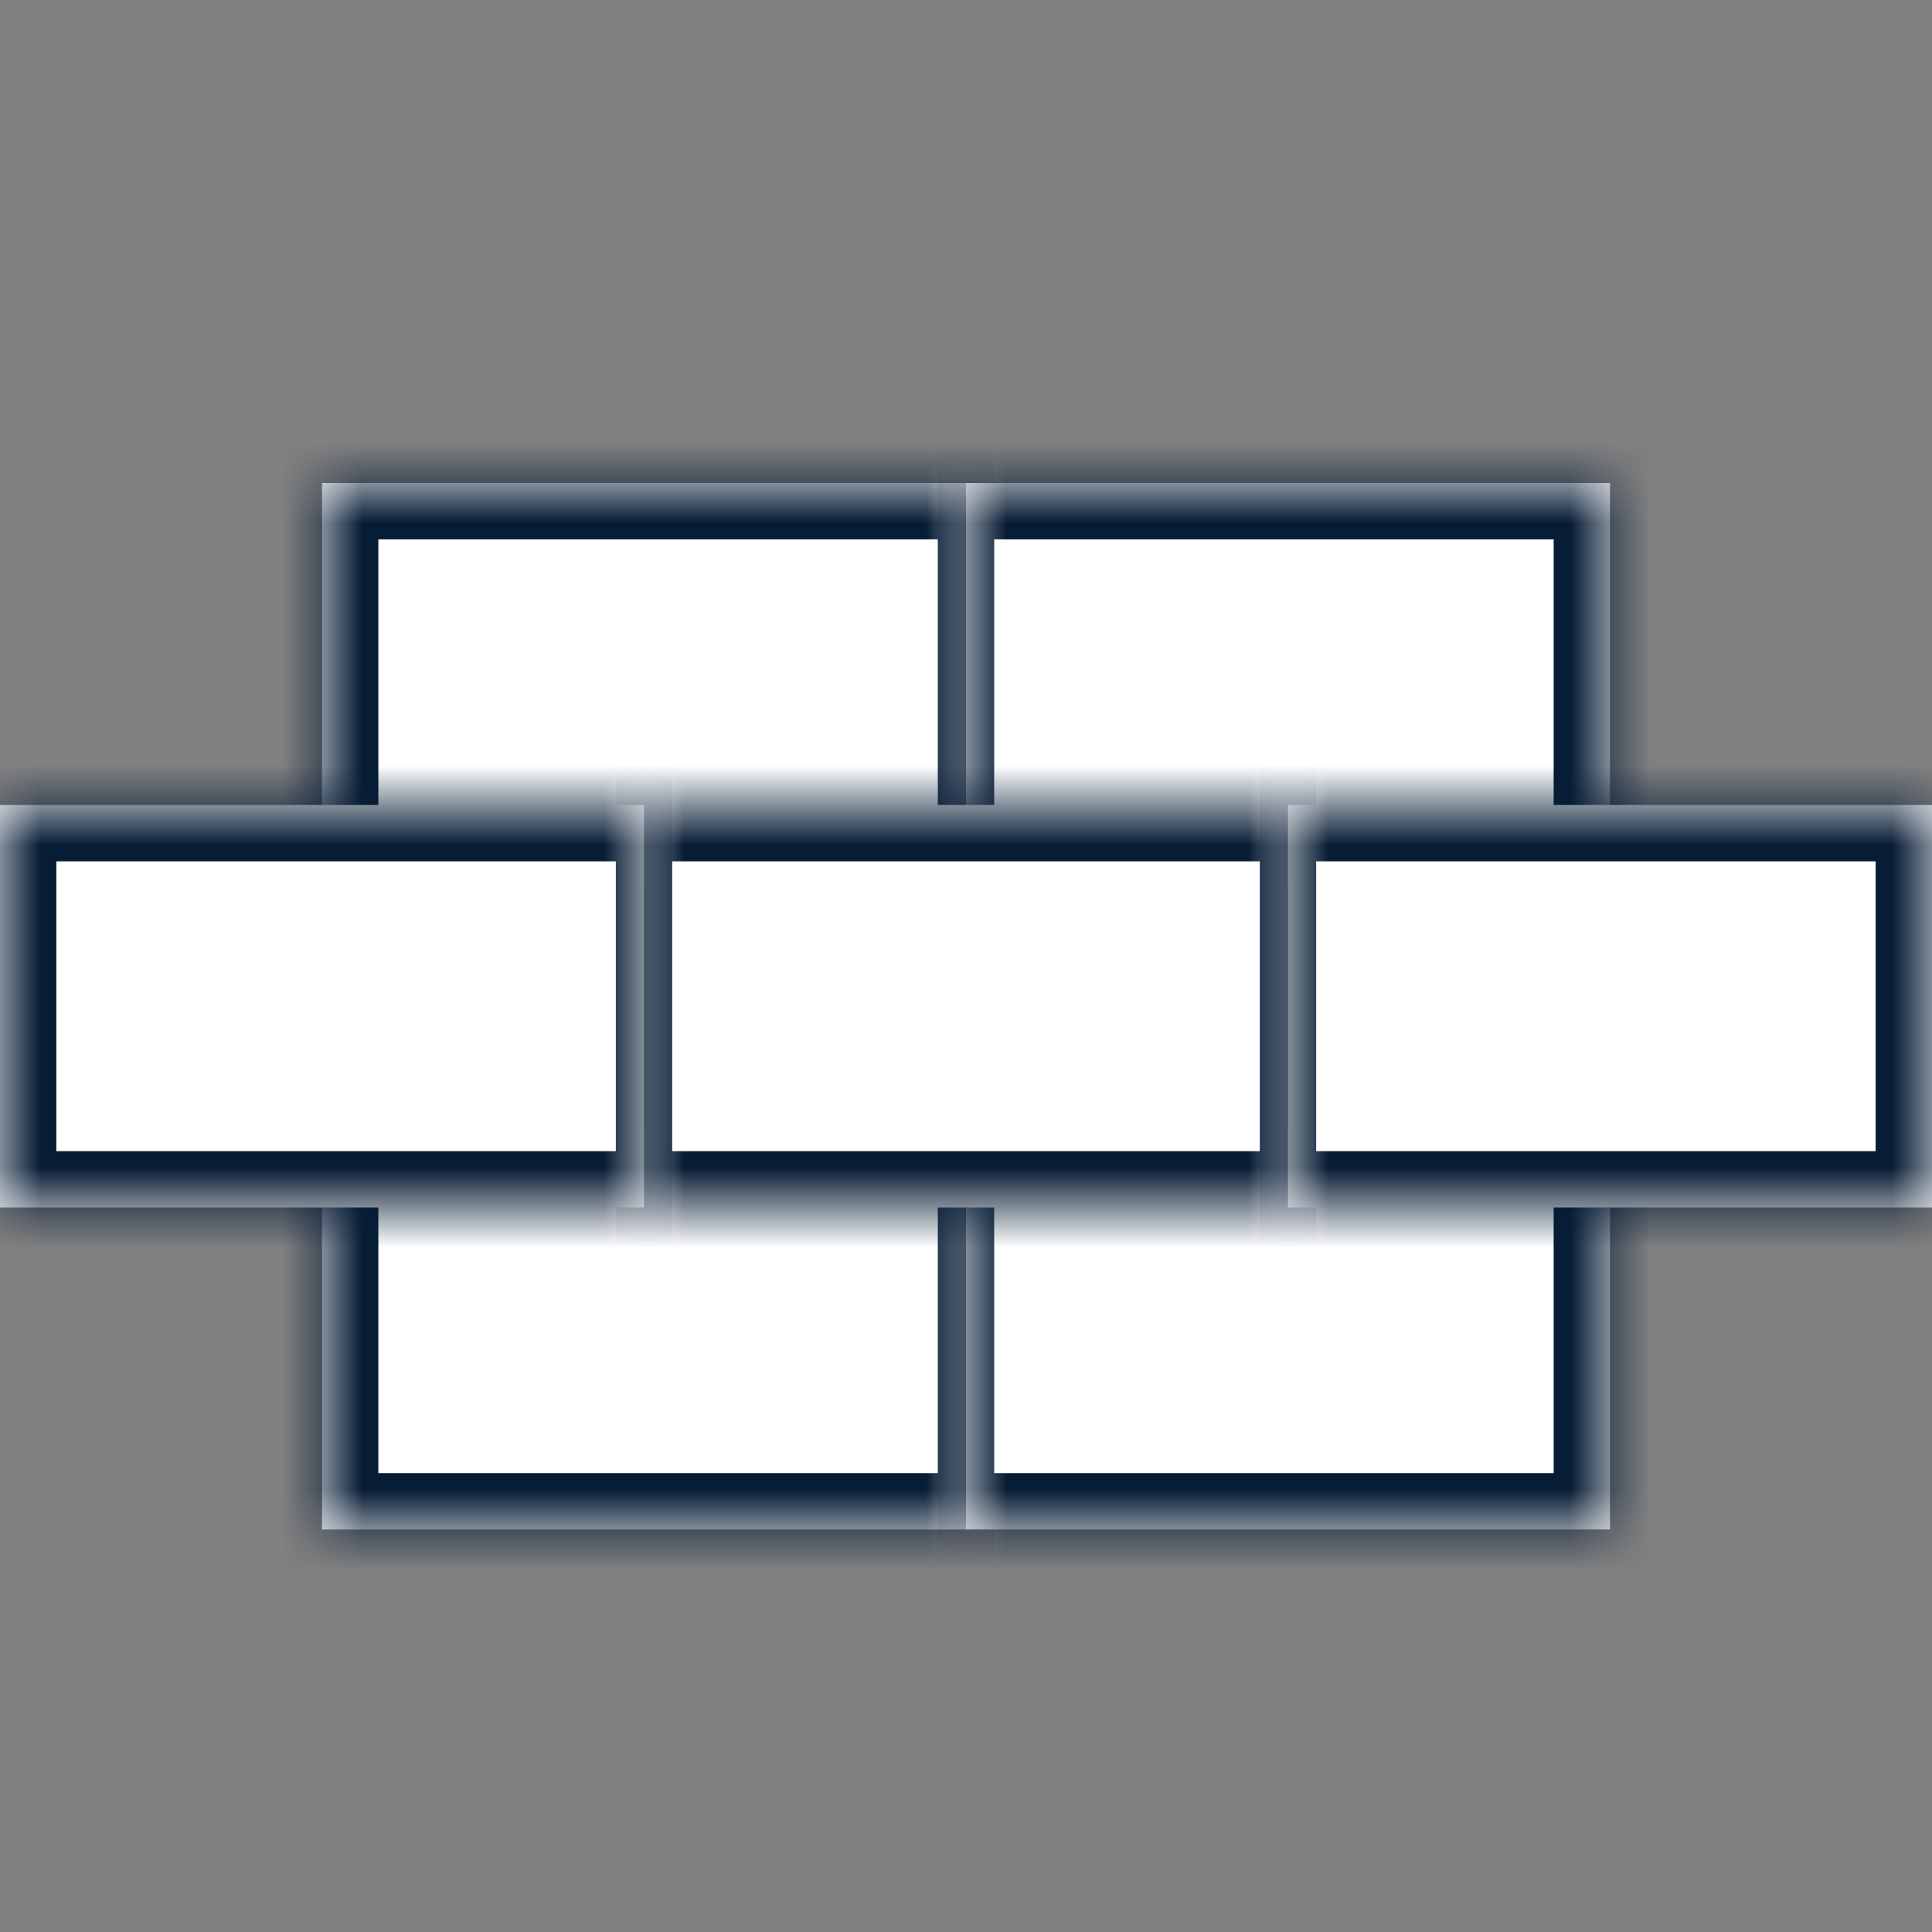
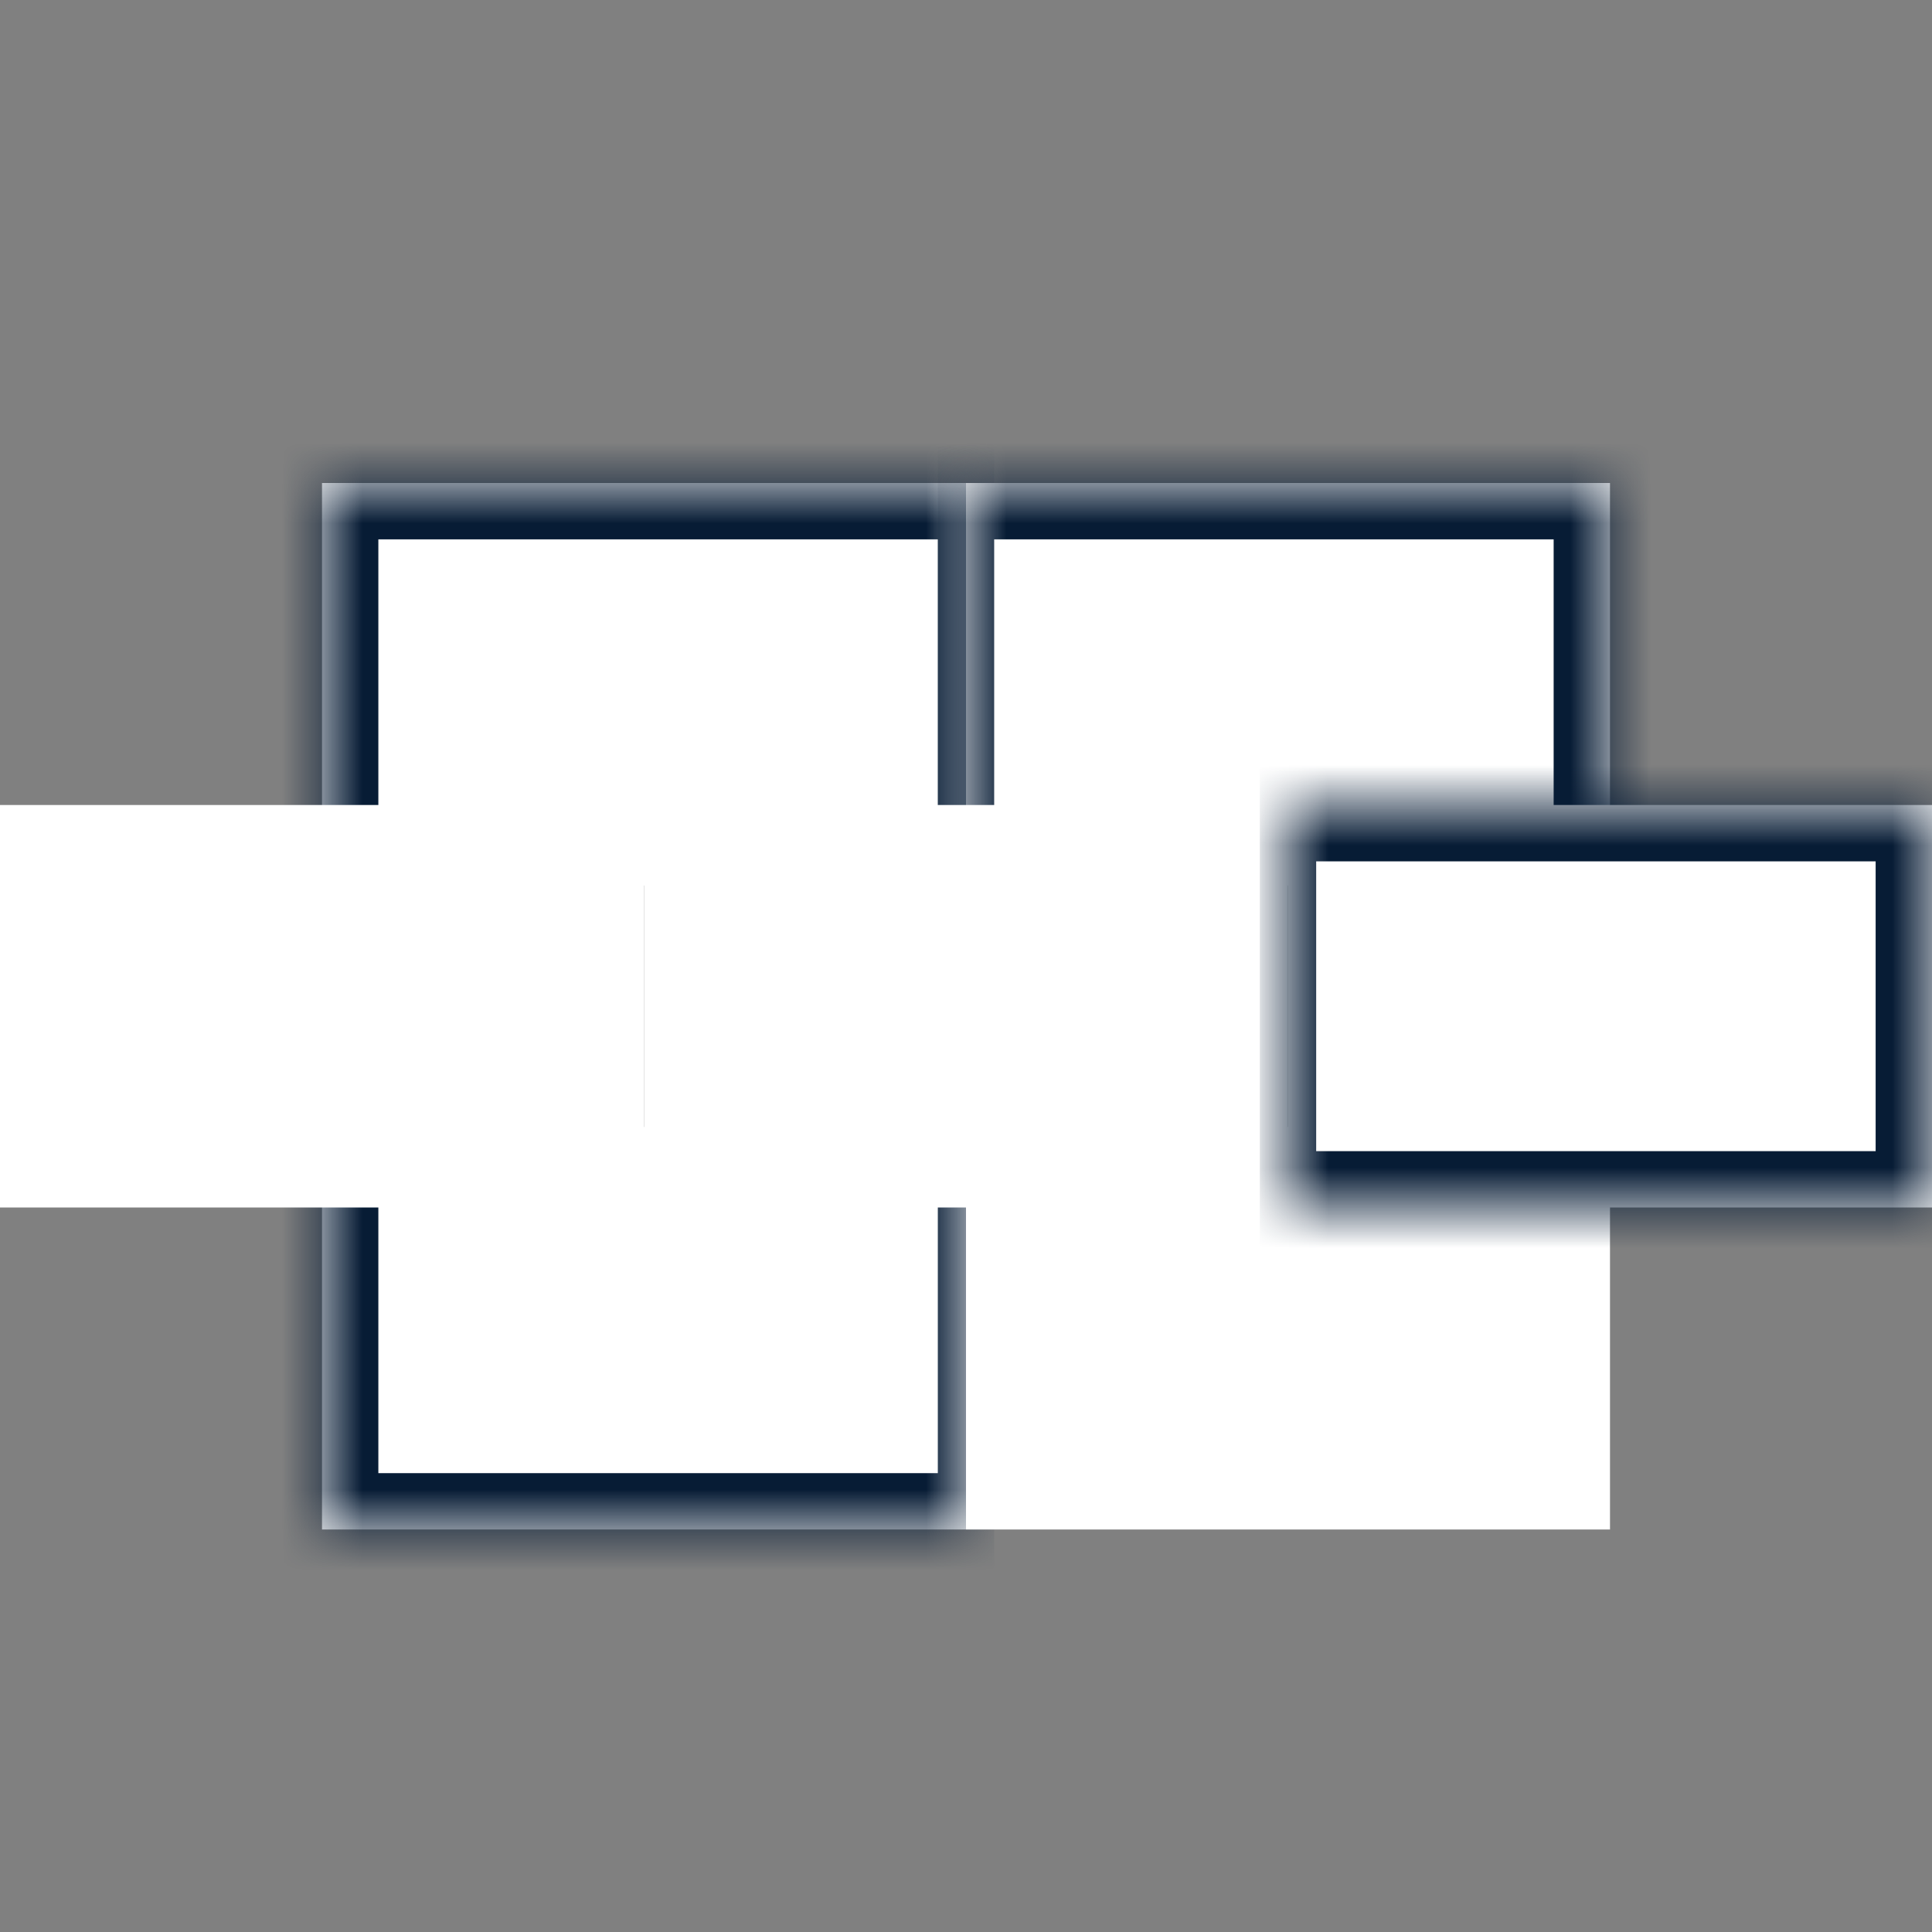
<svg xmlns="http://www.w3.org/2000/svg" width="24" height="24" viewBox="0 0 24 24" fill="none">
  <rect x="0" y="0" width="24" height="24" fill="#808080" stroke="none" />
  <mask id="path-1-inside-1_370_94" fill="white">
    <path d="M4 6H12V11H4V6Z" />
  </mask>
  <path d="M4 6H12V11H4V6Z" fill="white" />
  <path d="M4 6V5.3H3.3V6H4ZM12 6H12.35V5.3H12V6ZM4 6.7H12V5.3H4V6.7ZM11.65 6V11H12.35V6H11.65ZM4.7 11V6H3.3V11H4.7Z" fill="#071C35" mask="url(#path-1-inside-1_370_94)" />
  <mask id="path-3-inside-2_370_94" fill="white">
    <path d="M4 14H12V19H4V14Z" />
  </mask>
  <path d="M4 14H12V19H4V14Z" fill="white" />
  <path d="M12 19V19.7H12.35V19H12ZM4 19H3.3V19.7H4V19ZM11.65 14V19H12.35V14H11.65ZM12 18.3H4V19.7H12V18.3ZM4.7 19V14H3.3V19H4.7Z" fill="#071C35" mask="url(#path-3-inside-2_370_94)" />
  <mask id="path-5-inside-3_370_94" fill="white">
    <path d="M12 6H20V11H12V6Z" />
  </mask>
  <path d="M12 6H20V11H12V6Z" fill="white" />
  <path d="M12 6V5.3H11.65V6H12ZM20 6H20.7V5.3H20V6ZM12 6.7H20V5.3H12V6.7ZM19.3 6V11H20.7V6H19.3ZM12.35 11V6H11.65V11H12.35Z" fill="#071C35" mask="url(#path-5-inside-3_370_94)" />
  <mask id="path-7-inside-4_370_94" fill="white">
    <path d="M12 14H20V19H12V14Z" />
  </mask>
  <path d="M12 14H20V19H12V14Z" fill="white" />
-   <path d="M20 19V19.7H20.7V19H20ZM12 19H11.65V19.7H12V19ZM19.3 14V19H20.7V14H19.3ZM20 18.3H12V19.7H20V18.3ZM12.35 19V14H11.65V19H12.35Z" fill="#071C35" mask="url(#path-7-inside-4_370_94)" />
  <mask id="path-9-inside-5_370_94" fill="white">
    <path d="M8 10H16V15H8V10Z" />
  </mask>
  <path d="M8 10H16V15H8V10Z" fill="white" />
-   <path d="M8 10V9.3H7.65V10H8ZM16 10H16.35V9.3H16V10ZM16 15V15.7H16.35V15H16ZM8 15H7.65V15.7H8V15ZM8 10.7H16V9.3H8V10.7ZM15.65 10V15H16.35V10H15.65ZM16 14.3H8V15.7H16V14.3ZM8.35 15V10H7.65V15H8.35Z" fill="#071C35" mask="url(#path-9-inside-5_370_94)" />
  <mask id="path-11-inside-6_370_94" fill="white">
    <path d="M0 10H8V15H0V10Z" />
  </mask>
  <path d="M0 10H8V15H0V10Z" fill="white" />
-   <path d="M0 10V9.3H-0.7V10H0ZM8 10H8.35V9.3H8V10ZM8 15V15.7H8.35V15H8ZM0 15H-0.7V15.7H0V15ZM0 10.7H8V9.3H0V10.7ZM7.65 10V15H8.35V10H7.65ZM8 14.3H0V15.7H8V14.3ZM0.7 15V10H-0.7V15H0.7Z" fill="#071C35" mask="url(#path-11-inside-6_370_94)" />
  <mask id="path-13-inside-7_370_94" fill="white">
    <path d="M16 10H24V15H16V10Z" />
  </mask>
  <path d="M16 10H24V15H16V10Z" fill="white" />
  <path d="M16 10V9.3H15.65V10H16ZM24 10H24.7V9.3H24V10ZM24 15V15.7H24.7V15H24ZM16 15H15.65V15.7H16V15ZM16 10.7H24V9.3H16V10.7ZM23.3 10V15H24.7V10H23.3ZM24 14.3H16V15.7H24V14.3ZM16.35 15V10H15.65V15H16.35Z" fill="#071C35" mask="url(#path-13-inside-7_370_94)" />
</svg>